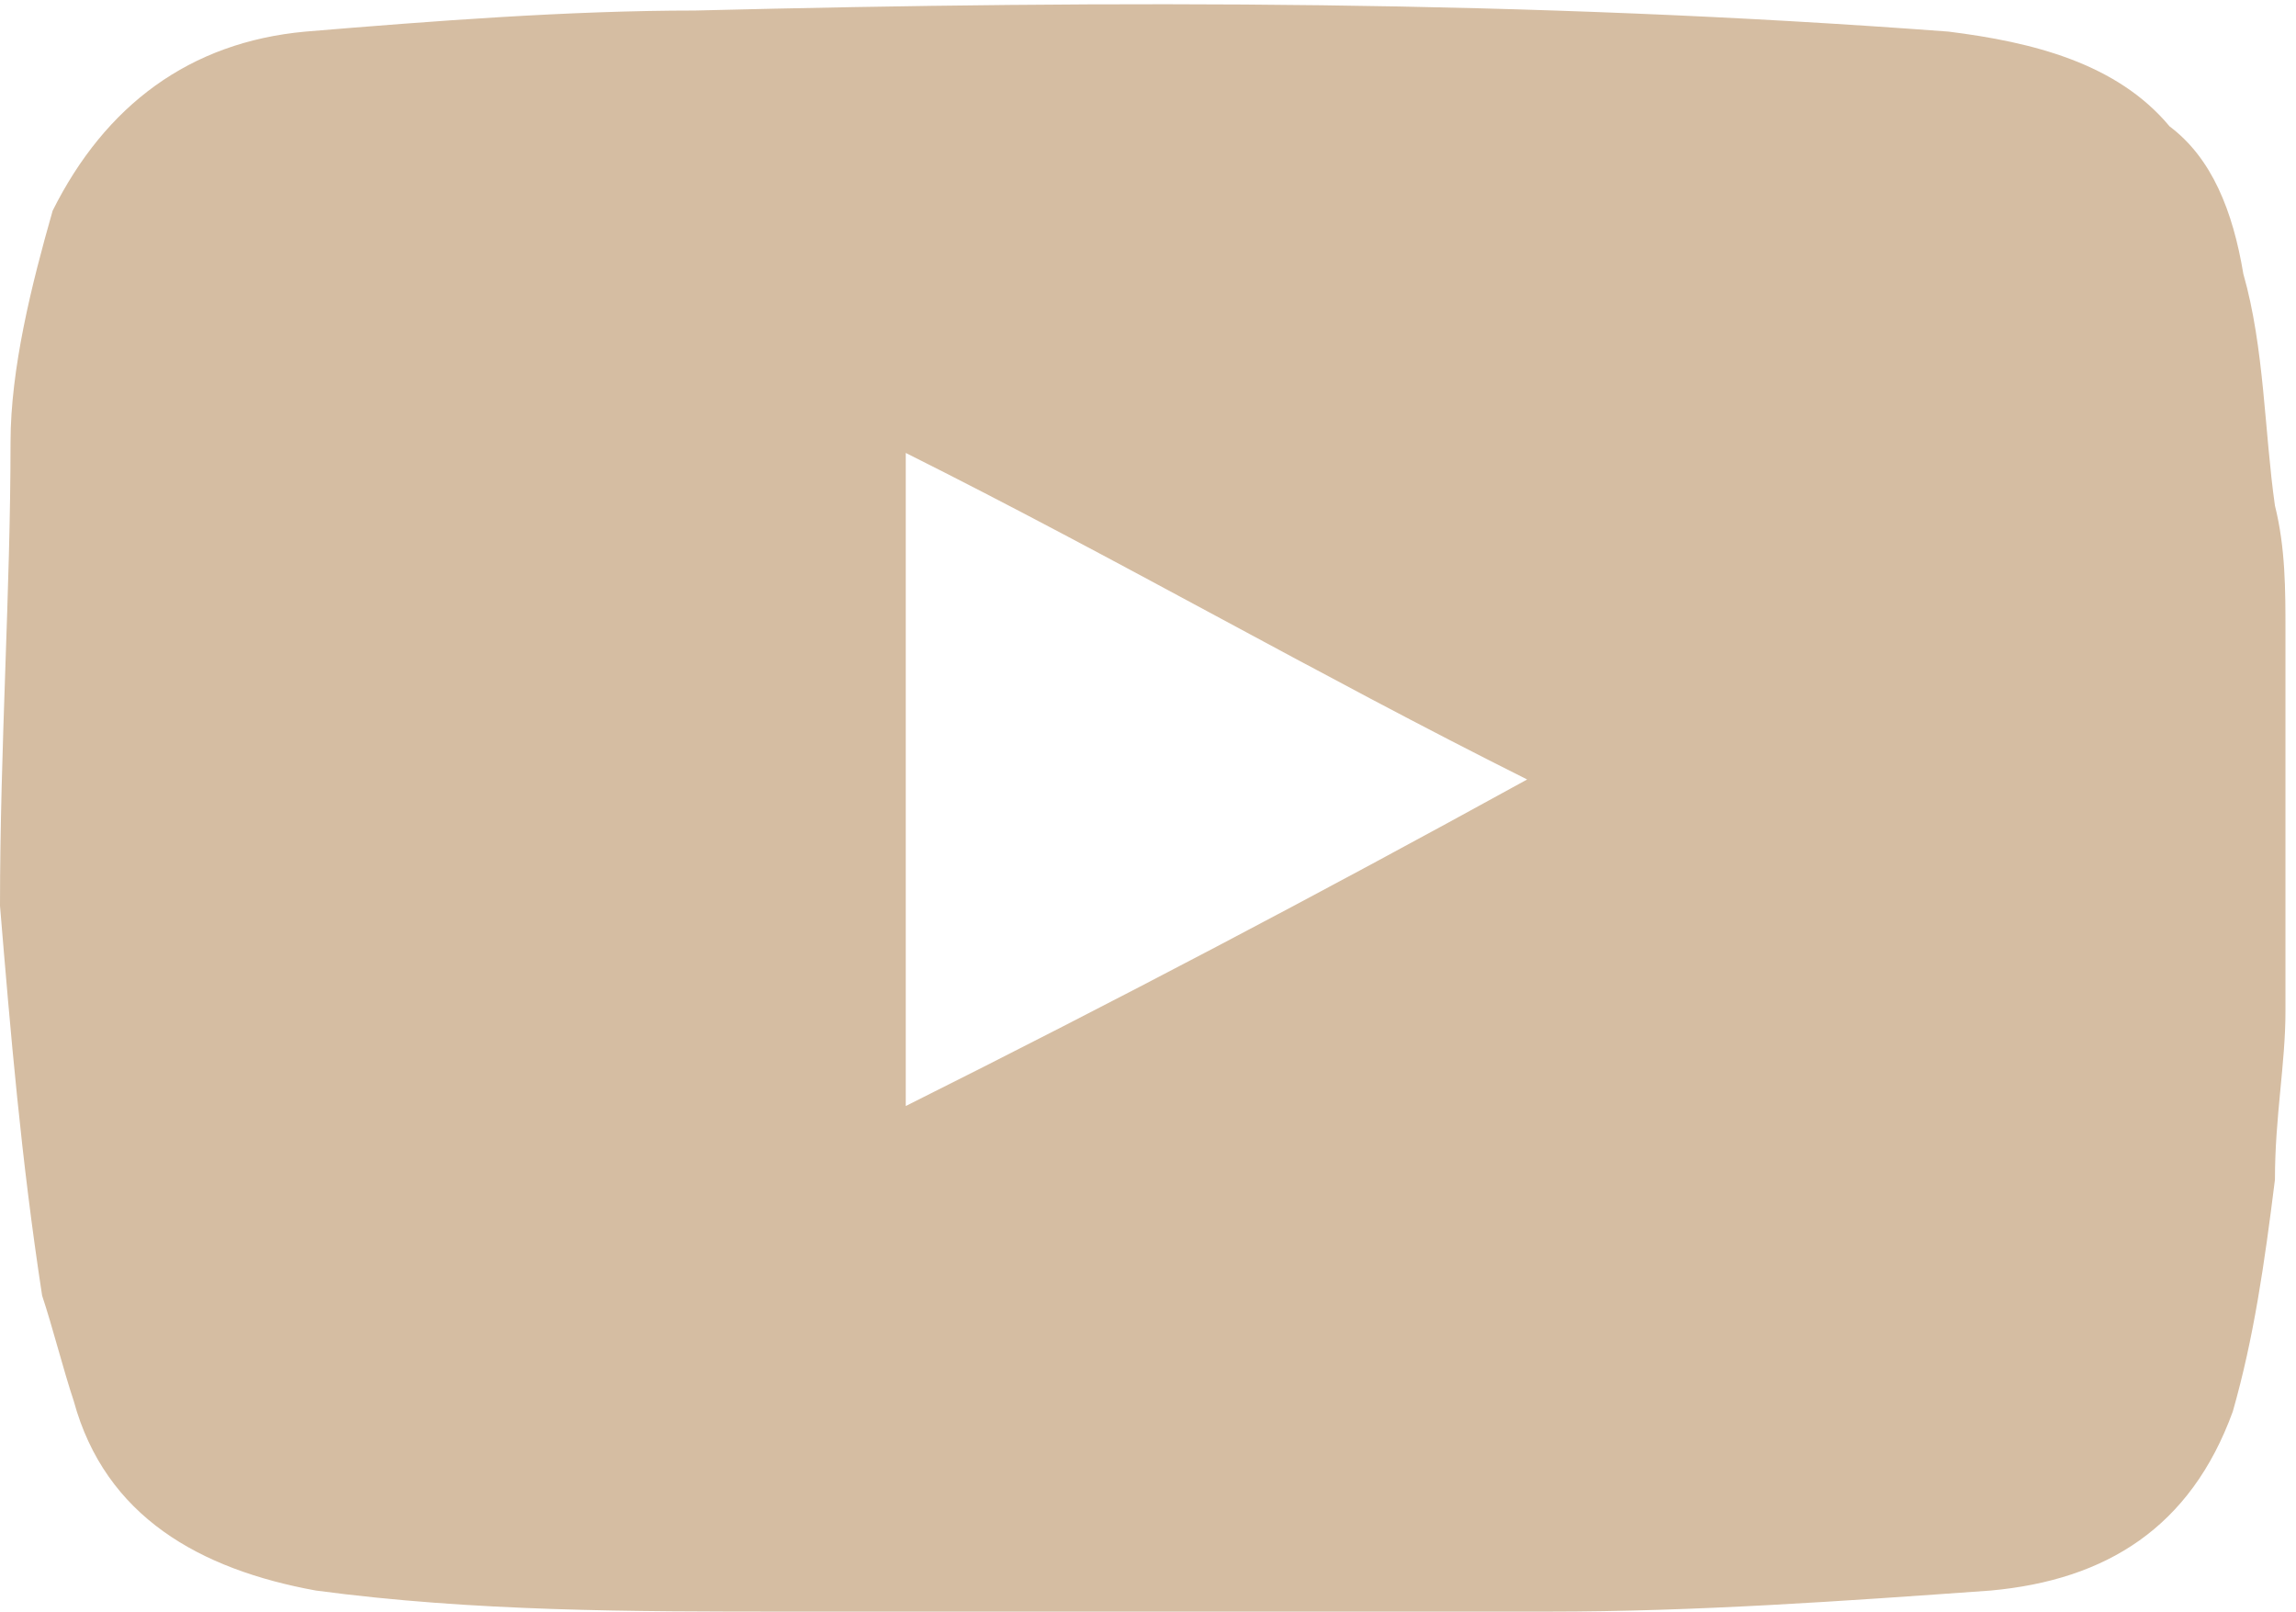
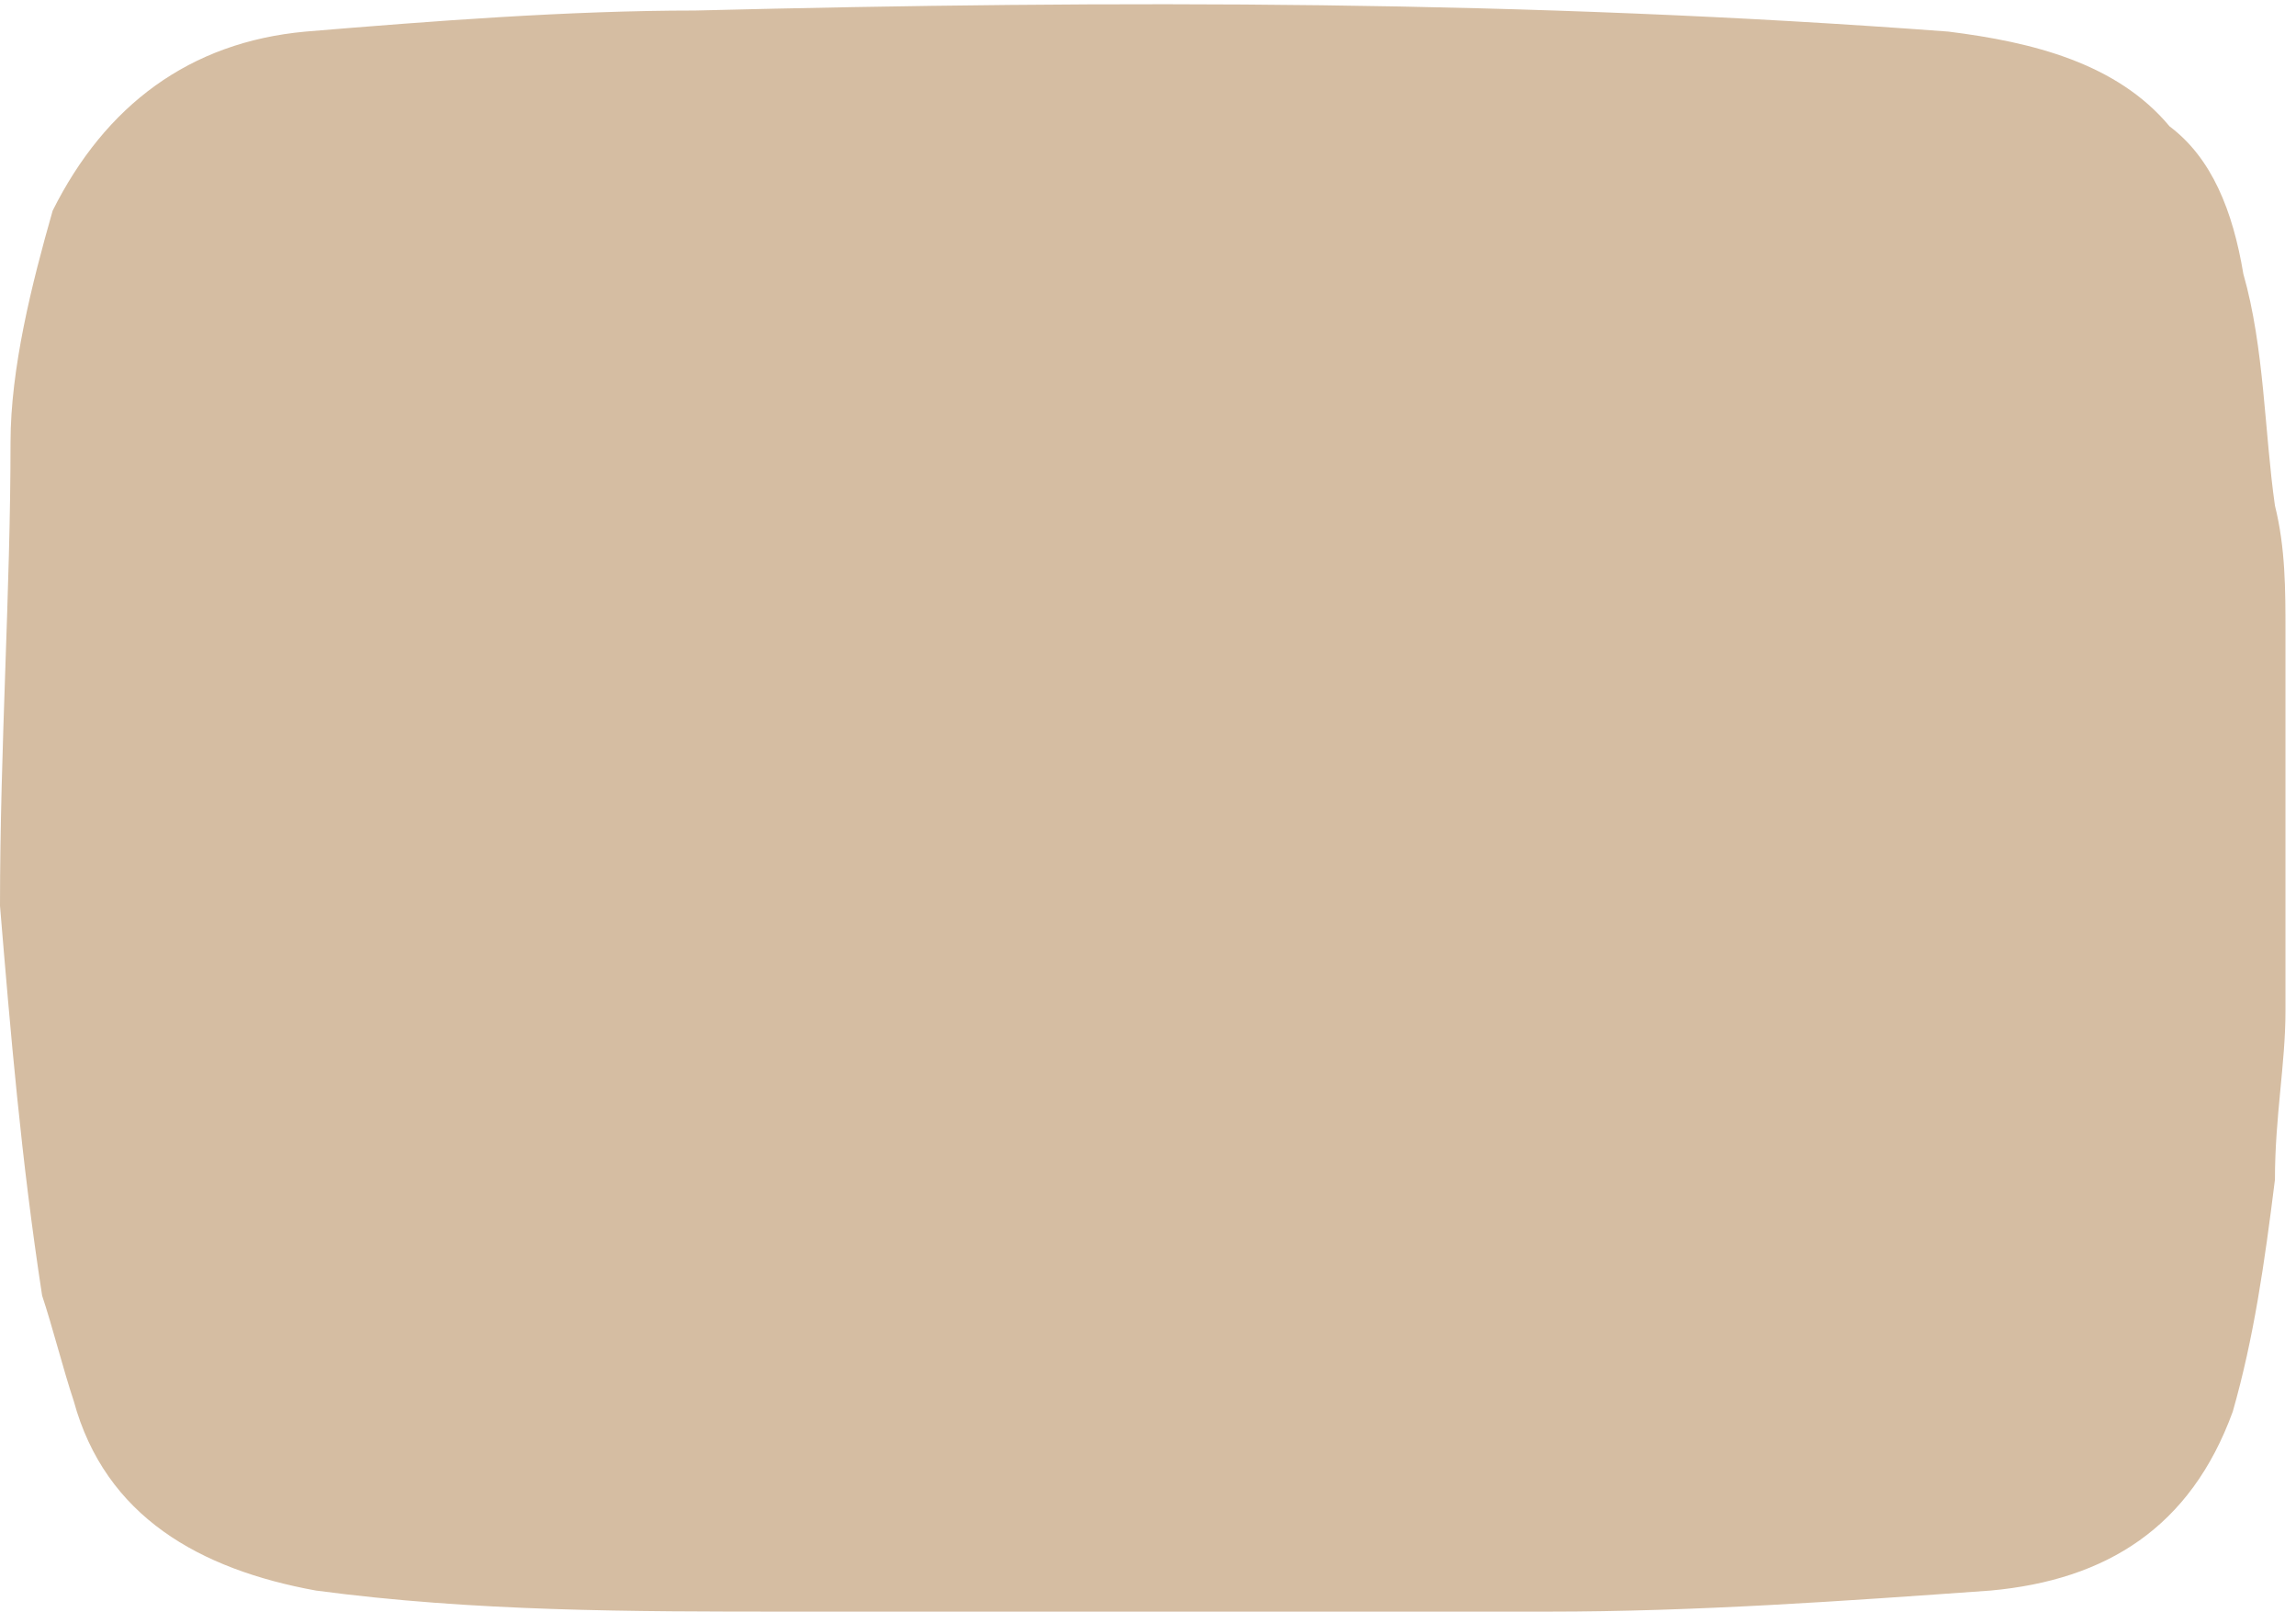
<svg xmlns="http://www.w3.org/2000/svg" version="1.1" id="레이어_1" x="0px" y="0px" viewBox="0 0 21.8 15.3" style="enable-background:new 0 0 21.8 15.3;" xml:space="preserve">
  <style type="text/css">
	.st0{fill:#D5BDA2;}
</style>
  <g>
-     <path class="st0" d="M21.7,6c0,1.1,0,2.3,0,3.4c0,0.1,0,0.1,0,0.2c0,0.5-0.1,1-0.1,1.6c-0.1,0.8-0.2,1.5-0.4,2.2   c-0.4,1.1-1.2,1.6-2.3,1.7c-1.4,0.1-2.8,0.2-4.2,0.2c-2.4,0-4.8,0-7.2,0c-1.5,0-3,0-4.5-0.2c-1.1-0.2-2-0.7-2.3-1.8   c-0.1-0.3-0.2-0.7-0.3-1C0.2,11,0.1,9.8,0,8.6c0-1.5,0.1-3,0.1-4.4c0-0.7,0.2-1.5,0.4-2.2C1,1,1.8,0.4,2.9,0.3   c1.2-0.1,2.5-0.2,3.7-0.2c4-0.1,7.9-0.1,11.9,0.2c0.8,0.1,1.6,0.3,2.1,0.9C21,1.5,21.2,2,21.3,2.6c0.2,0.7,0.2,1.5,0.3,2.2   C21.7,5.2,21.7,5.6,21.7,6z M8.6,10.5c2-1,3.9-2,5.9-3.1c-2-1-3.9-2.1-5.9-3.1C8.6,6.4,8.6,8.5,8.6,10.5z" />
+     <path class="st0" d="M21.7,6c0,1.1,0,2.3,0,3.4c0,0.1,0,0.1,0,0.2c0,0.5-0.1,1-0.1,1.6c-0.1,0.8-0.2,1.5-0.4,2.2   c-0.4,1.1-1.2,1.6-2.3,1.7c-1.4,0.1-2.8,0.2-4.2,0.2c-2.4,0-4.8,0-7.2,0c-1.5,0-3,0-4.5-0.2c-1.1-0.2-2-0.7-2.3-1.8   c-0.1-0.3-0.2-0.7-0.3-1C0.2,11,0.1,9.8,0,8.6c0-1.5,0.1-3,0.1-4.4c0-0.7,0.2-1.5,0.4-2.2C1,1,1.8,0.4,2.9,0.3   c1.2-0.1,2.5-0.2,3.7-0.2c4-0.1,7.9-0.1,11.9,0.2c0.8,0.1,1.6,0.3,2.1,0.9C21,1.5,21.2,2,21.3,2.6c0.2,0.7,0.2,1.5,0.3,2.2   C21.7,5.2,21.7,5.6,21.7,6z M8.6,10.5c-2-1-3.9-2.1-5.9-3.1C8.6,6.4,8.6,8.5,8.6,10.5z" />
  </g>
</svg>